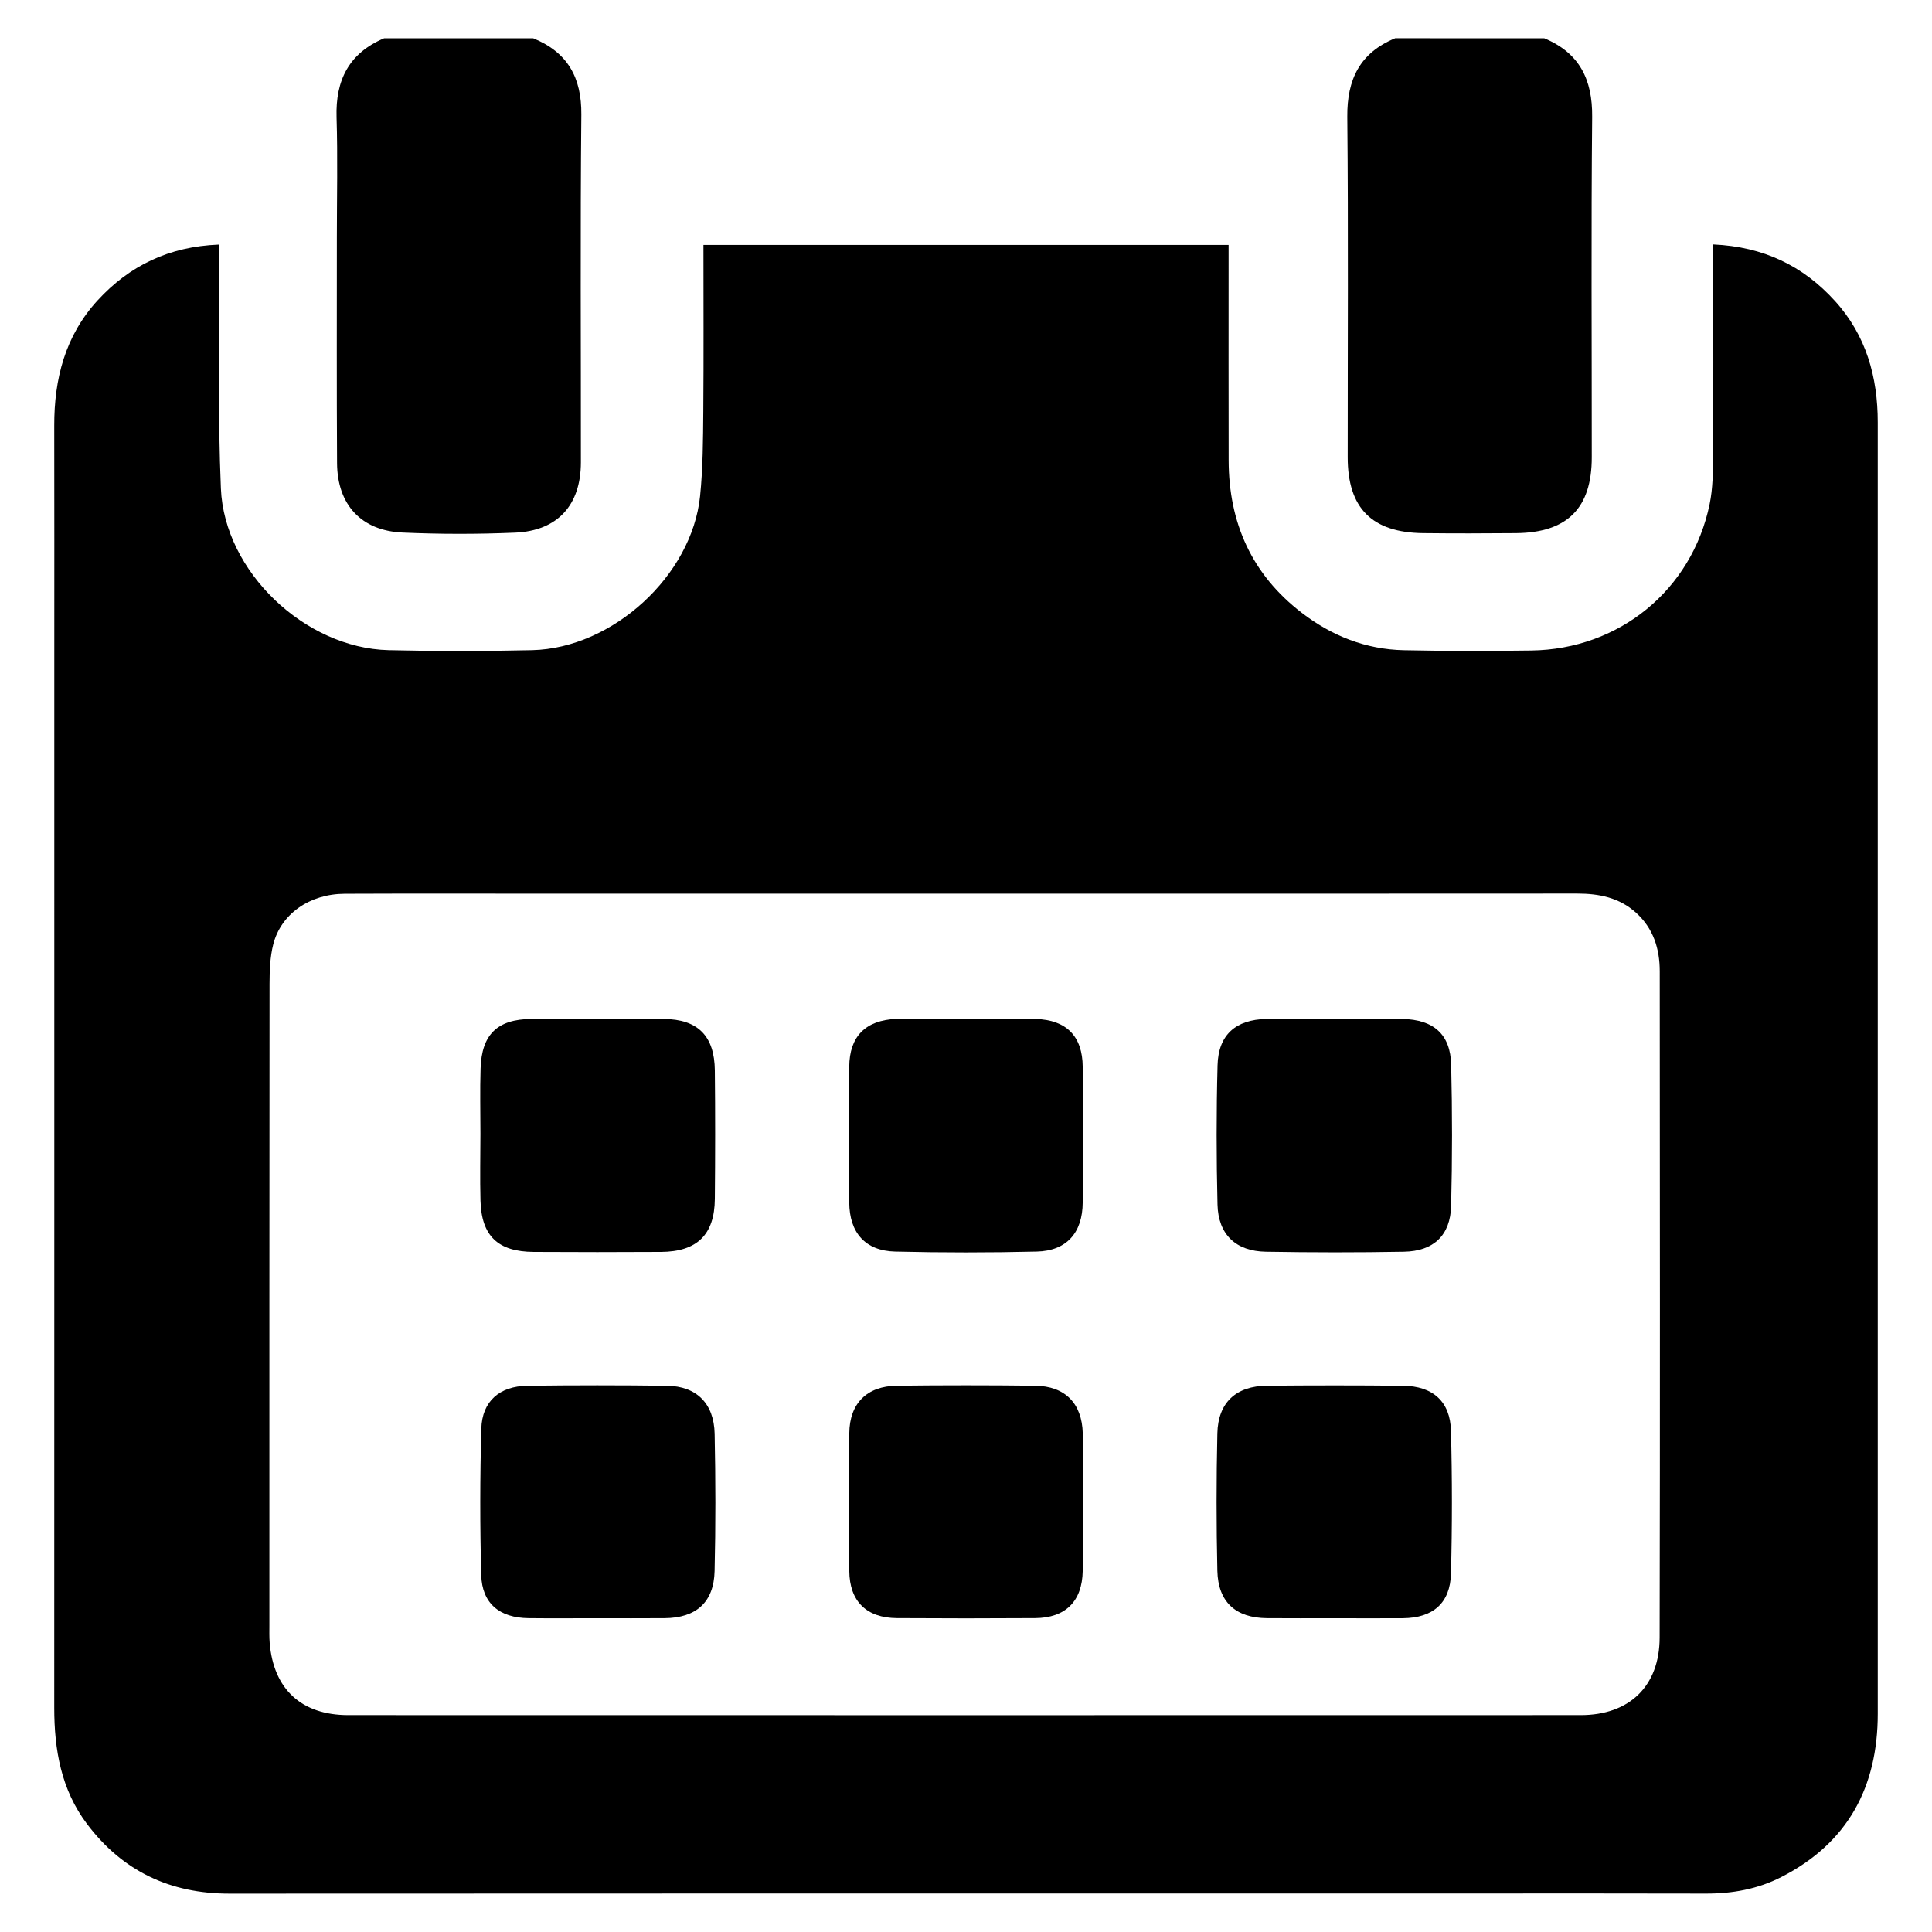
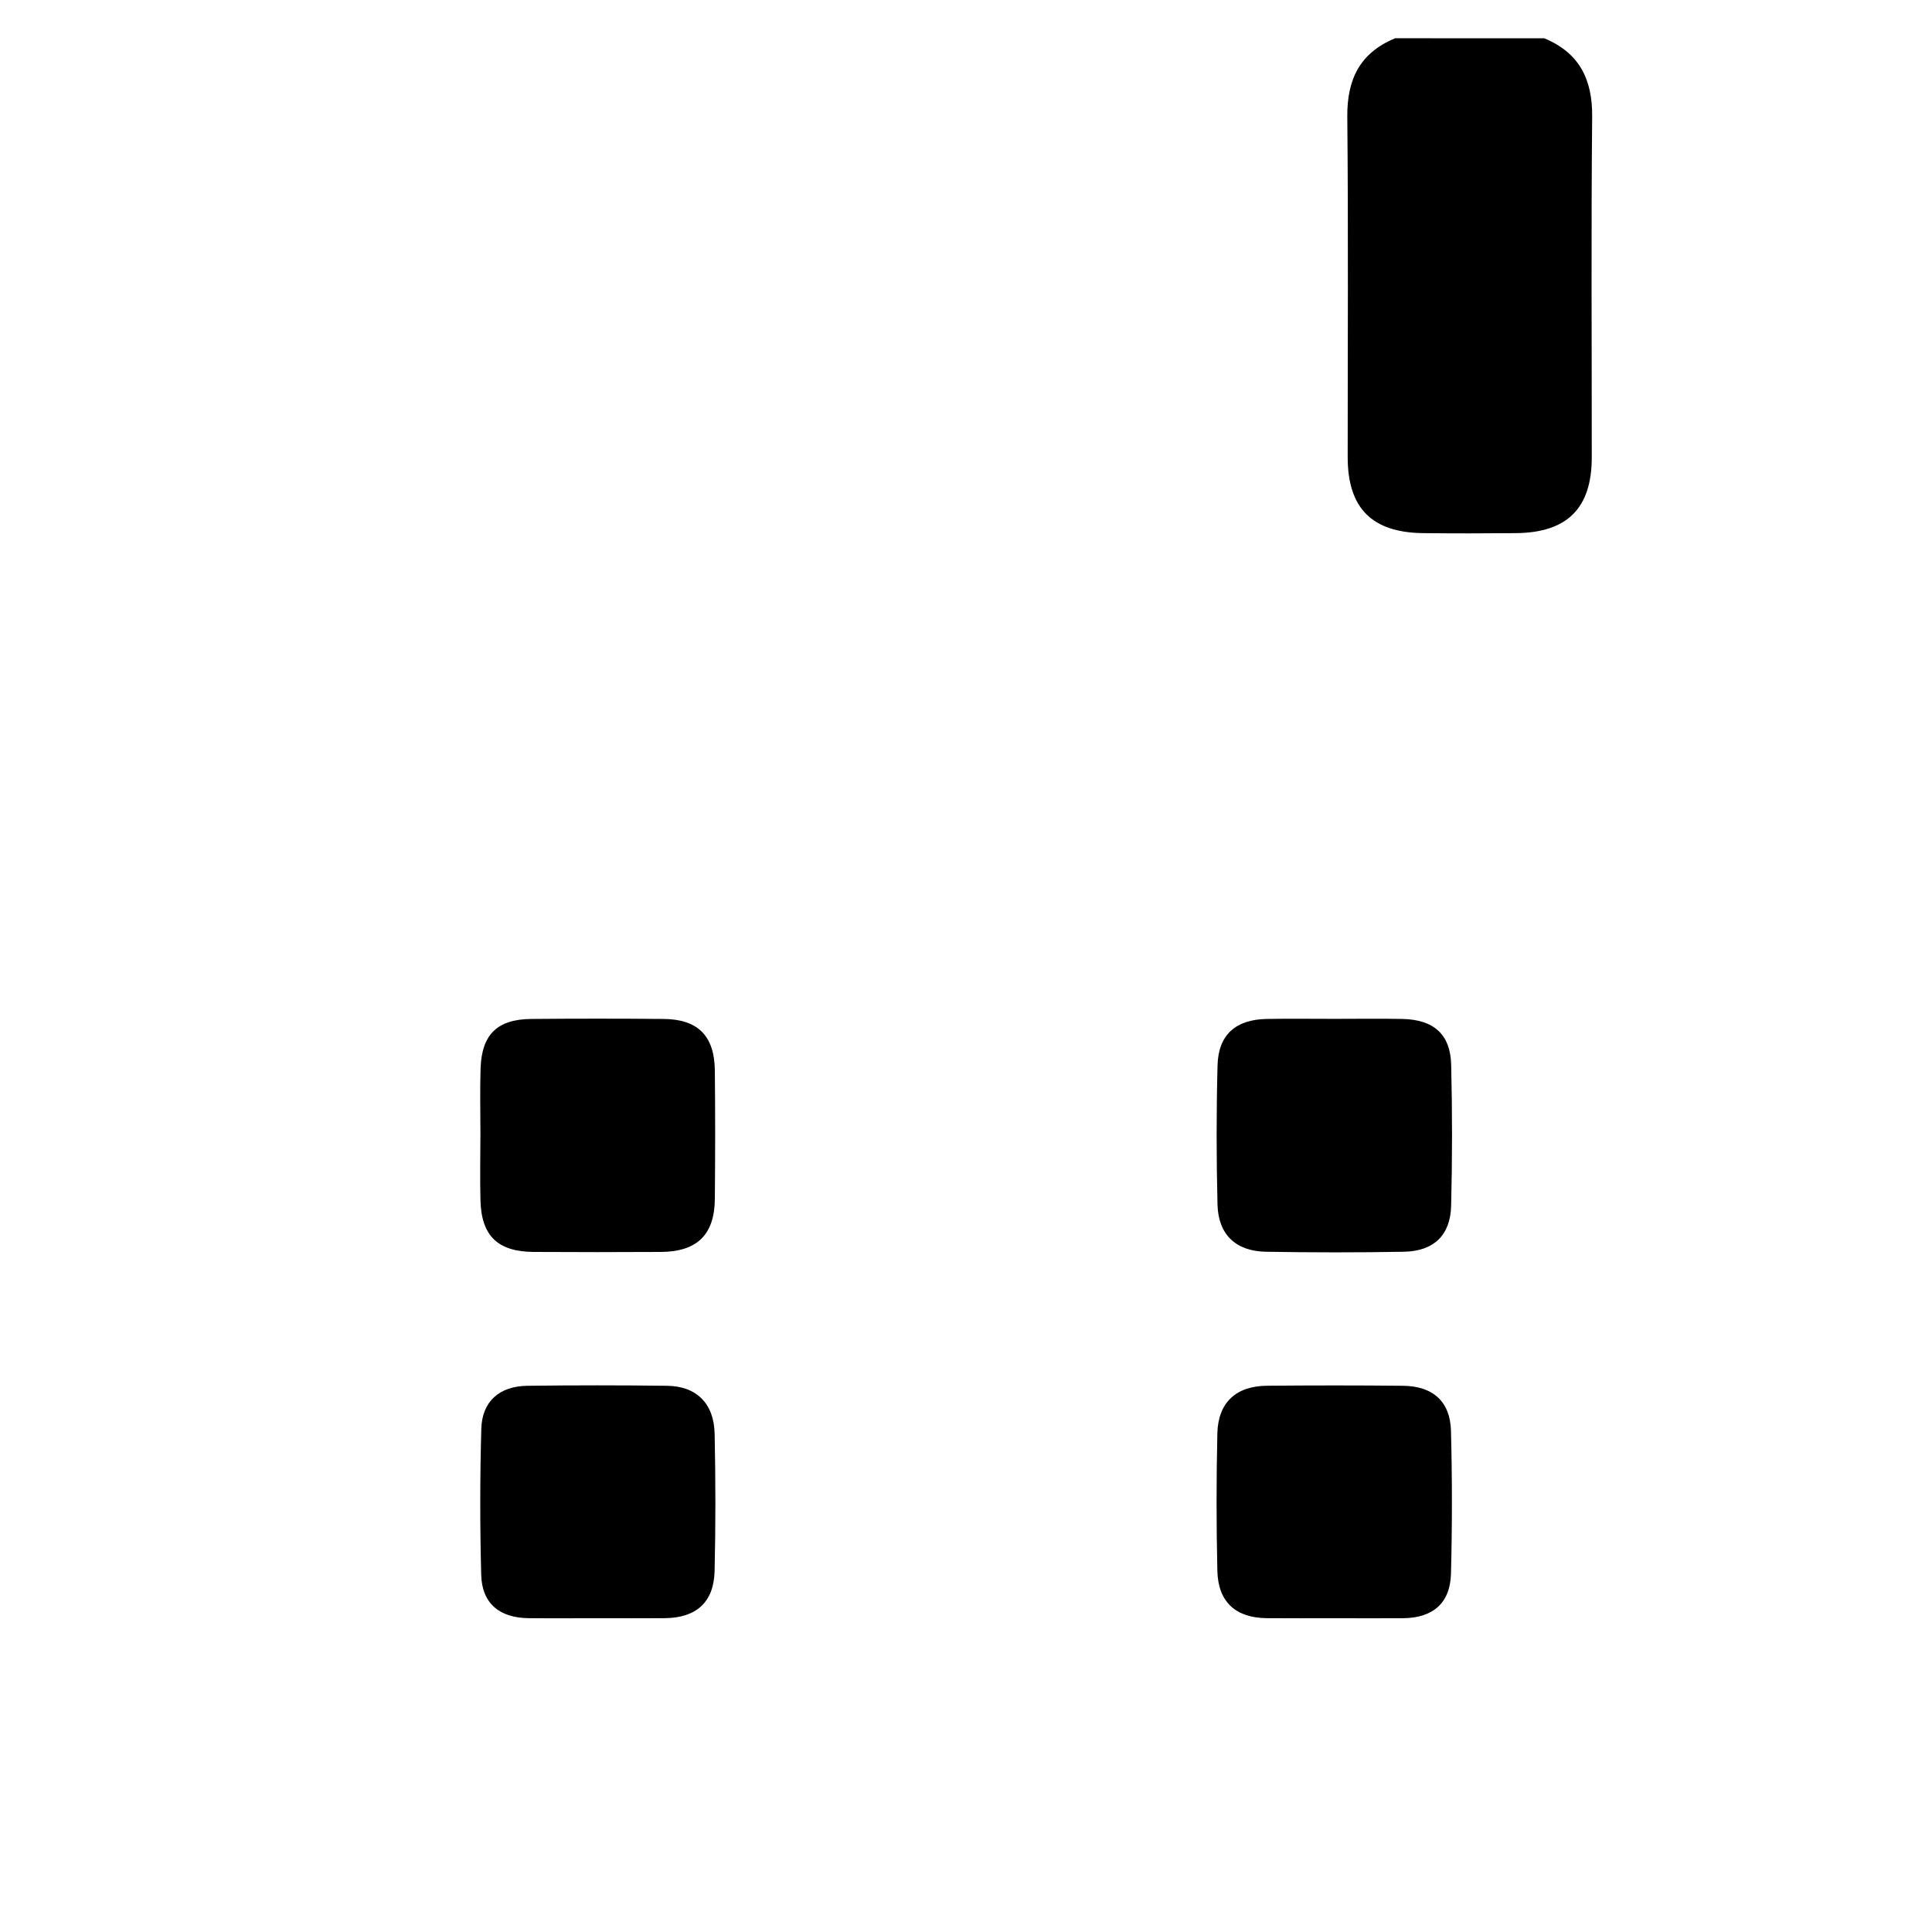
<svg xmlns="http://www.w3.org/2000/svg" version="1.1" id="Layer_1" x="0px" y="0px" viewBox="0 0 390 390" style="enable-background:new 0 0 390 390;" xml:space="preserve">
  <g>
    <path d="M311.74,7.73c7.1,2.95,9.74,8.32,9.66,15.87c-0.22,22.91-0.07,45.82-0.08,68.72c0,10.25-4.93,15.2-15.29,15.3   c-6.24,0.06-12.48,0.07-18.72,0c-10.37-0.11-15.26-5.04-15.26-15.32c-0.01-22.91,0.14-45.82-0.08-68.72   c-0.07-7.57,2.55-12.93,9.67-15.86C291.67,7.73,301.7,7.73,311.74,7.73z" />
-     <path d="M107.64,7.73c6.94,2.83,9.78,7.91,9.71,15.42c-0.23,23.39-0.07,46.79-0.09,70.18c-0.01,8.62-4.68,13.82-13.29,14.19   c-7.57,0.32-15.18,0.32-22.74-0.02c-8.33-0.38-13.14-5.65-13.19-14.01C67.95,78.26,68,63.03,68,47.8c0-8.04,0.19-16.09-0.06-24.12   c-0.23-7.5,2.5-12.95,9.59-15.95C87.57,7.73,97.61,7.73,107.64,7.73z" />
-     <path d="M44.17,49.37c0,1.89-0.01,3.45,0,5.02c0.1,14.74-0.2,29.5,0.42,44.22c0.71,16.81,16.97,32.22,33.85,32.63   c9.66,0.23,19.33,0.23,28.99,0c16.26-0.39,32.24-15.05,33.89-31.09c0.58-5.68,0.6-11.42,0.65-17.14   c0.09-11.08,0.03-22.15,0.03-33.57c35.35,0,70.47,0,106.01,0c0,1.42,0,2.73,0,4.03c0,13.16-0.02,26.32,0.01,39.48   c0.03,12.57,4.66,23,14.76,30.75c6.05,4.65,12.93,7.39,20.61,7.55c8.56,0.18,17.13,0.18,25.69,0.06   c17.78-0.23,32.45-12.22,36.03-29.54c0.66-3.19,0.68-6.54,0.7-9.82c0.08-12.67,0.03-25.35,0.03-38.02c0-1.43,0-2.86,0-4.59   c10.14,0.46,18.12,4.31,24.55,11.39c6.32,6.95,8.66,15.36,8.66,24.54c0.01,86.89,0.01,173.78,0,260.67   c0,14.76-6.02,26.1-19.47,32.97c-4.75,2.43-9.88,3.36-15.24,3.34c-16.27-0.05-32.54-0.02-48.81-0.02   c-83.07,0-166.14-0.02-249.21,0.03c-11.98,0.01-21.58-4.55-28.75-14.06c-5.23-6.93-6.62-14.99-6.62-23.44   c0.02-70.68,0.01-141.36,0.01-212.04c0-15.6,0.02-31.2-0.01-46.8c-0.02-9.43,2.19-18.1,8.72-25.25   C26.12,53.63,34.09,49.77,44.17,49.37z M194.7,180.4c-27.89,0-55.78,0-83.66,0c-13.82,0-27.64-0.04-41.46,0.02   c-7.07,0.03-12.85,4.06-14.42,10.21c-0.65,2.55-0.74,5.3-0.75,7.97c-0.04,43.13-0.03,86.26-0.03,129.39c0,1.22-0.04,2.44,0.06,3.65   c0.77,9.34,6.4,14.57,15.85,14.58c82.93,0.02,165.86,0.02,248.79,0c9.82,0,15.92-5.83,15.94-15.64   c0.09-44.84,0.05-89.67,0.02-134.51c0-4.53-1.27-8.65-4.79-11.83c-3.39-3.05-7.45-3.86-11.88-3.86   C277.14,180.41,235.92,180.4,194.7,180.4z" />
    <path d="M96.98,228.86c0-4.38-0.11-8.76,0.03-13.14c0.21-6.88,3.36-9.97,10.23-10.03c8.92-0.08,17.84-0.08,26.75,0   c6.9,0.06,10.24,3.43,10.31,10.41c0.09,8.64,0.08,17.28,0,25.92c-0.06,7.22-3.59,10.66-10.89,10.7c-8.55,0.05-17.1,0.05-25.65,0   c-7.24-0.04-10.57-3.21-10.77-10.35C96.87,237.87,96.97,233.36,96.98,228.86z" />
    <path d="M269.54,205.67c4.52,0,9.04-0.07,13.56,0.02c6.31,0.13,9.69,3.09,9.84,9.26c0.23,9.49,0.23,18.98-0.01,28.47   c-0.15,5.96-3.53,9.15-9.54,9.26c-9.28,0.17-18.57,0.16-27.85,0c-6.07-0.1-9.62-3.47-9.77-9.53c-0.23-9.36-0.24-18.74,0.01-28.11   c0.16-6.13,3.64-9.22,9.84-9.35C260.25,205.6,264.9,205.68,269.54,205.67z" />
    <path d="M120.63,326.66c-4.64,0-9.28,0.04-13.92-0.01c-5.88-0.06-9.41-2.98-9.57-8.71c-0.26-9.84-0.26-19.7,0.02-29.55   c0.16-5.51,3.67-8.58,9.3-8.65c9.4-0.12,18.81-0.12,28.21,0c5.92,0.08,9.46,3.57,9.59,9.68c0.19,9.24,0.21,18.49-0.01,27.73   c-0.15,6.3-3.73,9.45-10.07,9.5C129.67,326.69,125.15,326.66,120.63,326.66z" />
    <path d="M269.31,326.66c-4.52,0-9.04,0.03-13.56-0.01c-6.3-0.05-9.86-3.25-10.01-9.56c-0.21-9.24-0.21-18.49,0-27.73   c0.14-6.24,3.78-9.58,10.02-9.63c9.16-0.08,18.32-0.09,27.48,0.01c6,0.06,9.51,3.17,9.66,9.1c0.25,9.6,0.25,19.22,0,28.82   c-0.16,5.97-3.64,8.94-9.68,9C278.59,326.7,273.95,326.66,269.31,326.66z" />
-     <path d="M195.19,205.68c4.64,0,9.28-0.1,13.92,0.02c6.16,0.17,9.41,3.49,9.45,9.65c0.07,9.12,0.06,18.25,0,27.37   c-0.03,6.13-3.24,9.78-9.28,9.93c-9.52,0.23-19.05,0.23-28.57,0c-6.04-0.15-9.24-3.8-9.28-9.93c-0.05-9.12-0.06-18.25,0-27.37   c0.04-6.16,3.3-9.4,9.46-9.67c0.24-0.01,0.49-0.01,0.73-0.01C186.15,205.67,190.67,205.67,195.19,205.68   C195.19,205.67,195.19,205.68,195.19,205.68z" />
-     <path d="M218.58,303.24c0,4.63,0.06,9.26-0.02,13.89c-0.1,6.11-3.47,9.47-9.61,9.51c-9.3,0.06-18.6,0.06-27.9,0   c-6.14-0.04-9.56-3.4-9.61-9.51c-0.08-9.26-0.08-18.53,0-27.79c0.05-6.02,3.53-9.54,9.61-9.61c9.3-0.11,18.6-0.11,27.9,0   c6.07,0.07,9.47,3.59,9.62,9.61c0,0.12,0,0.24,0,0.37C218.58,294.22,218.58,298.73,218.58,303.24z" />
  </g>
</svg>